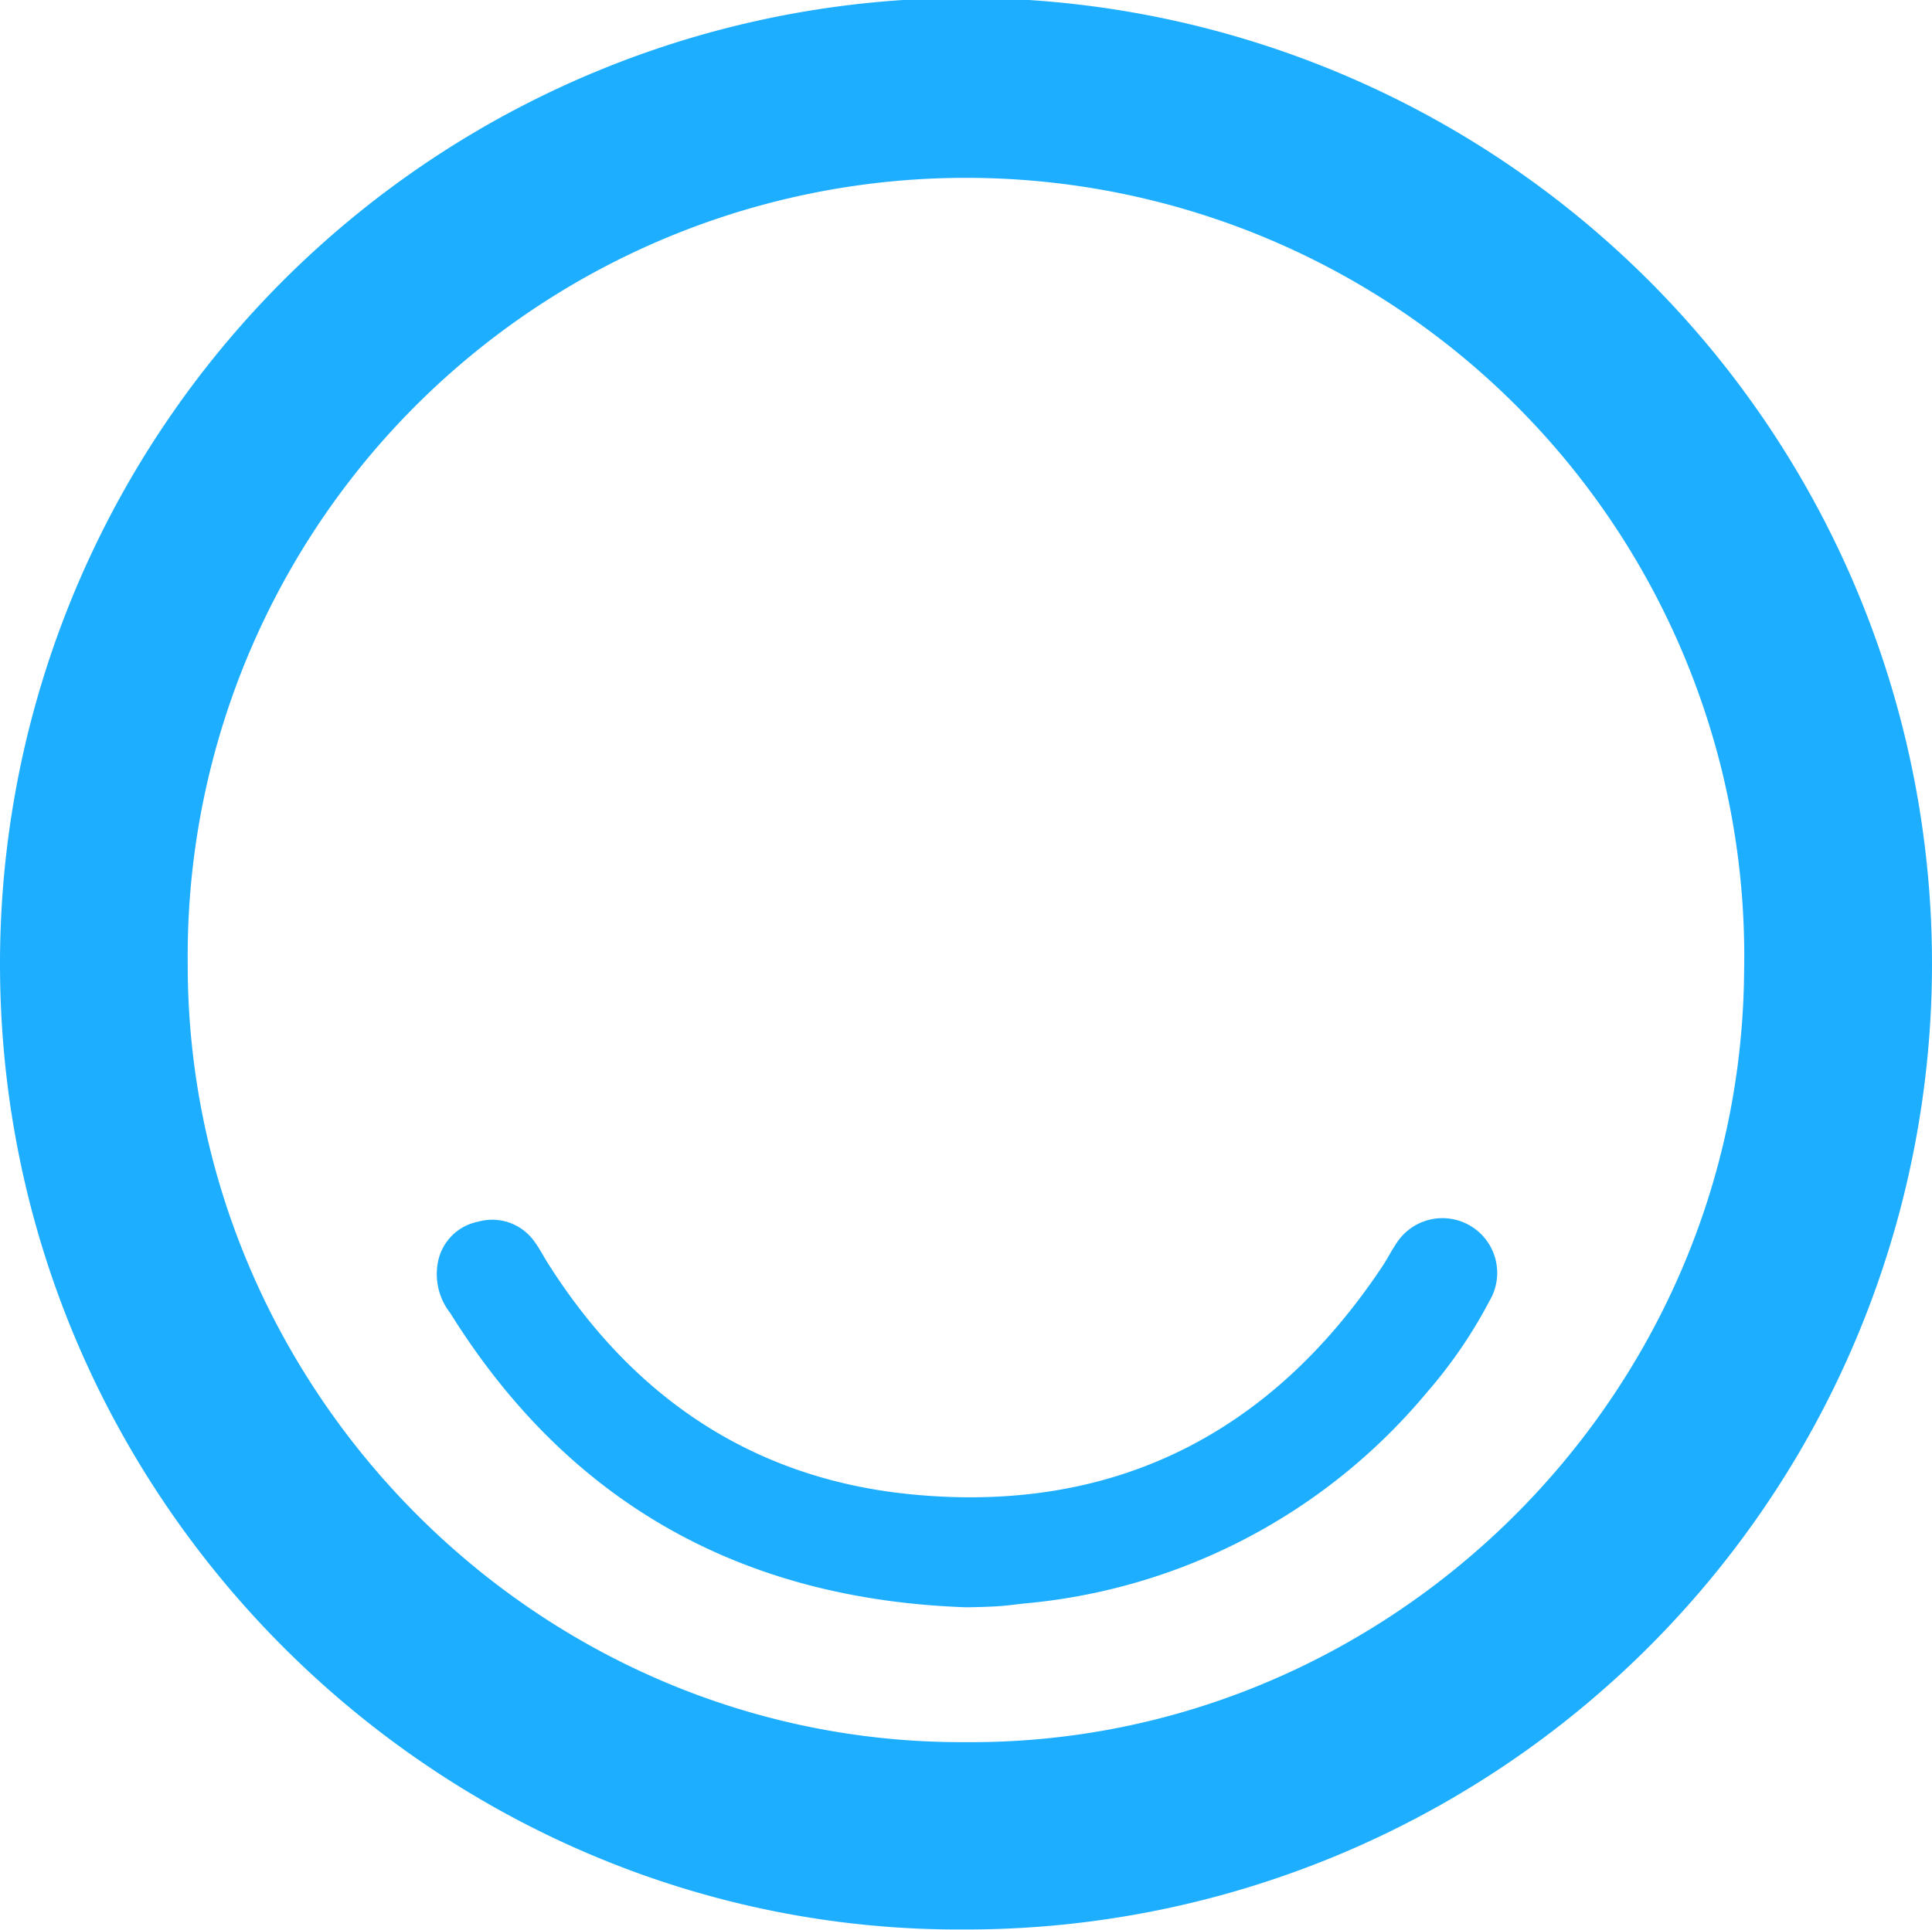
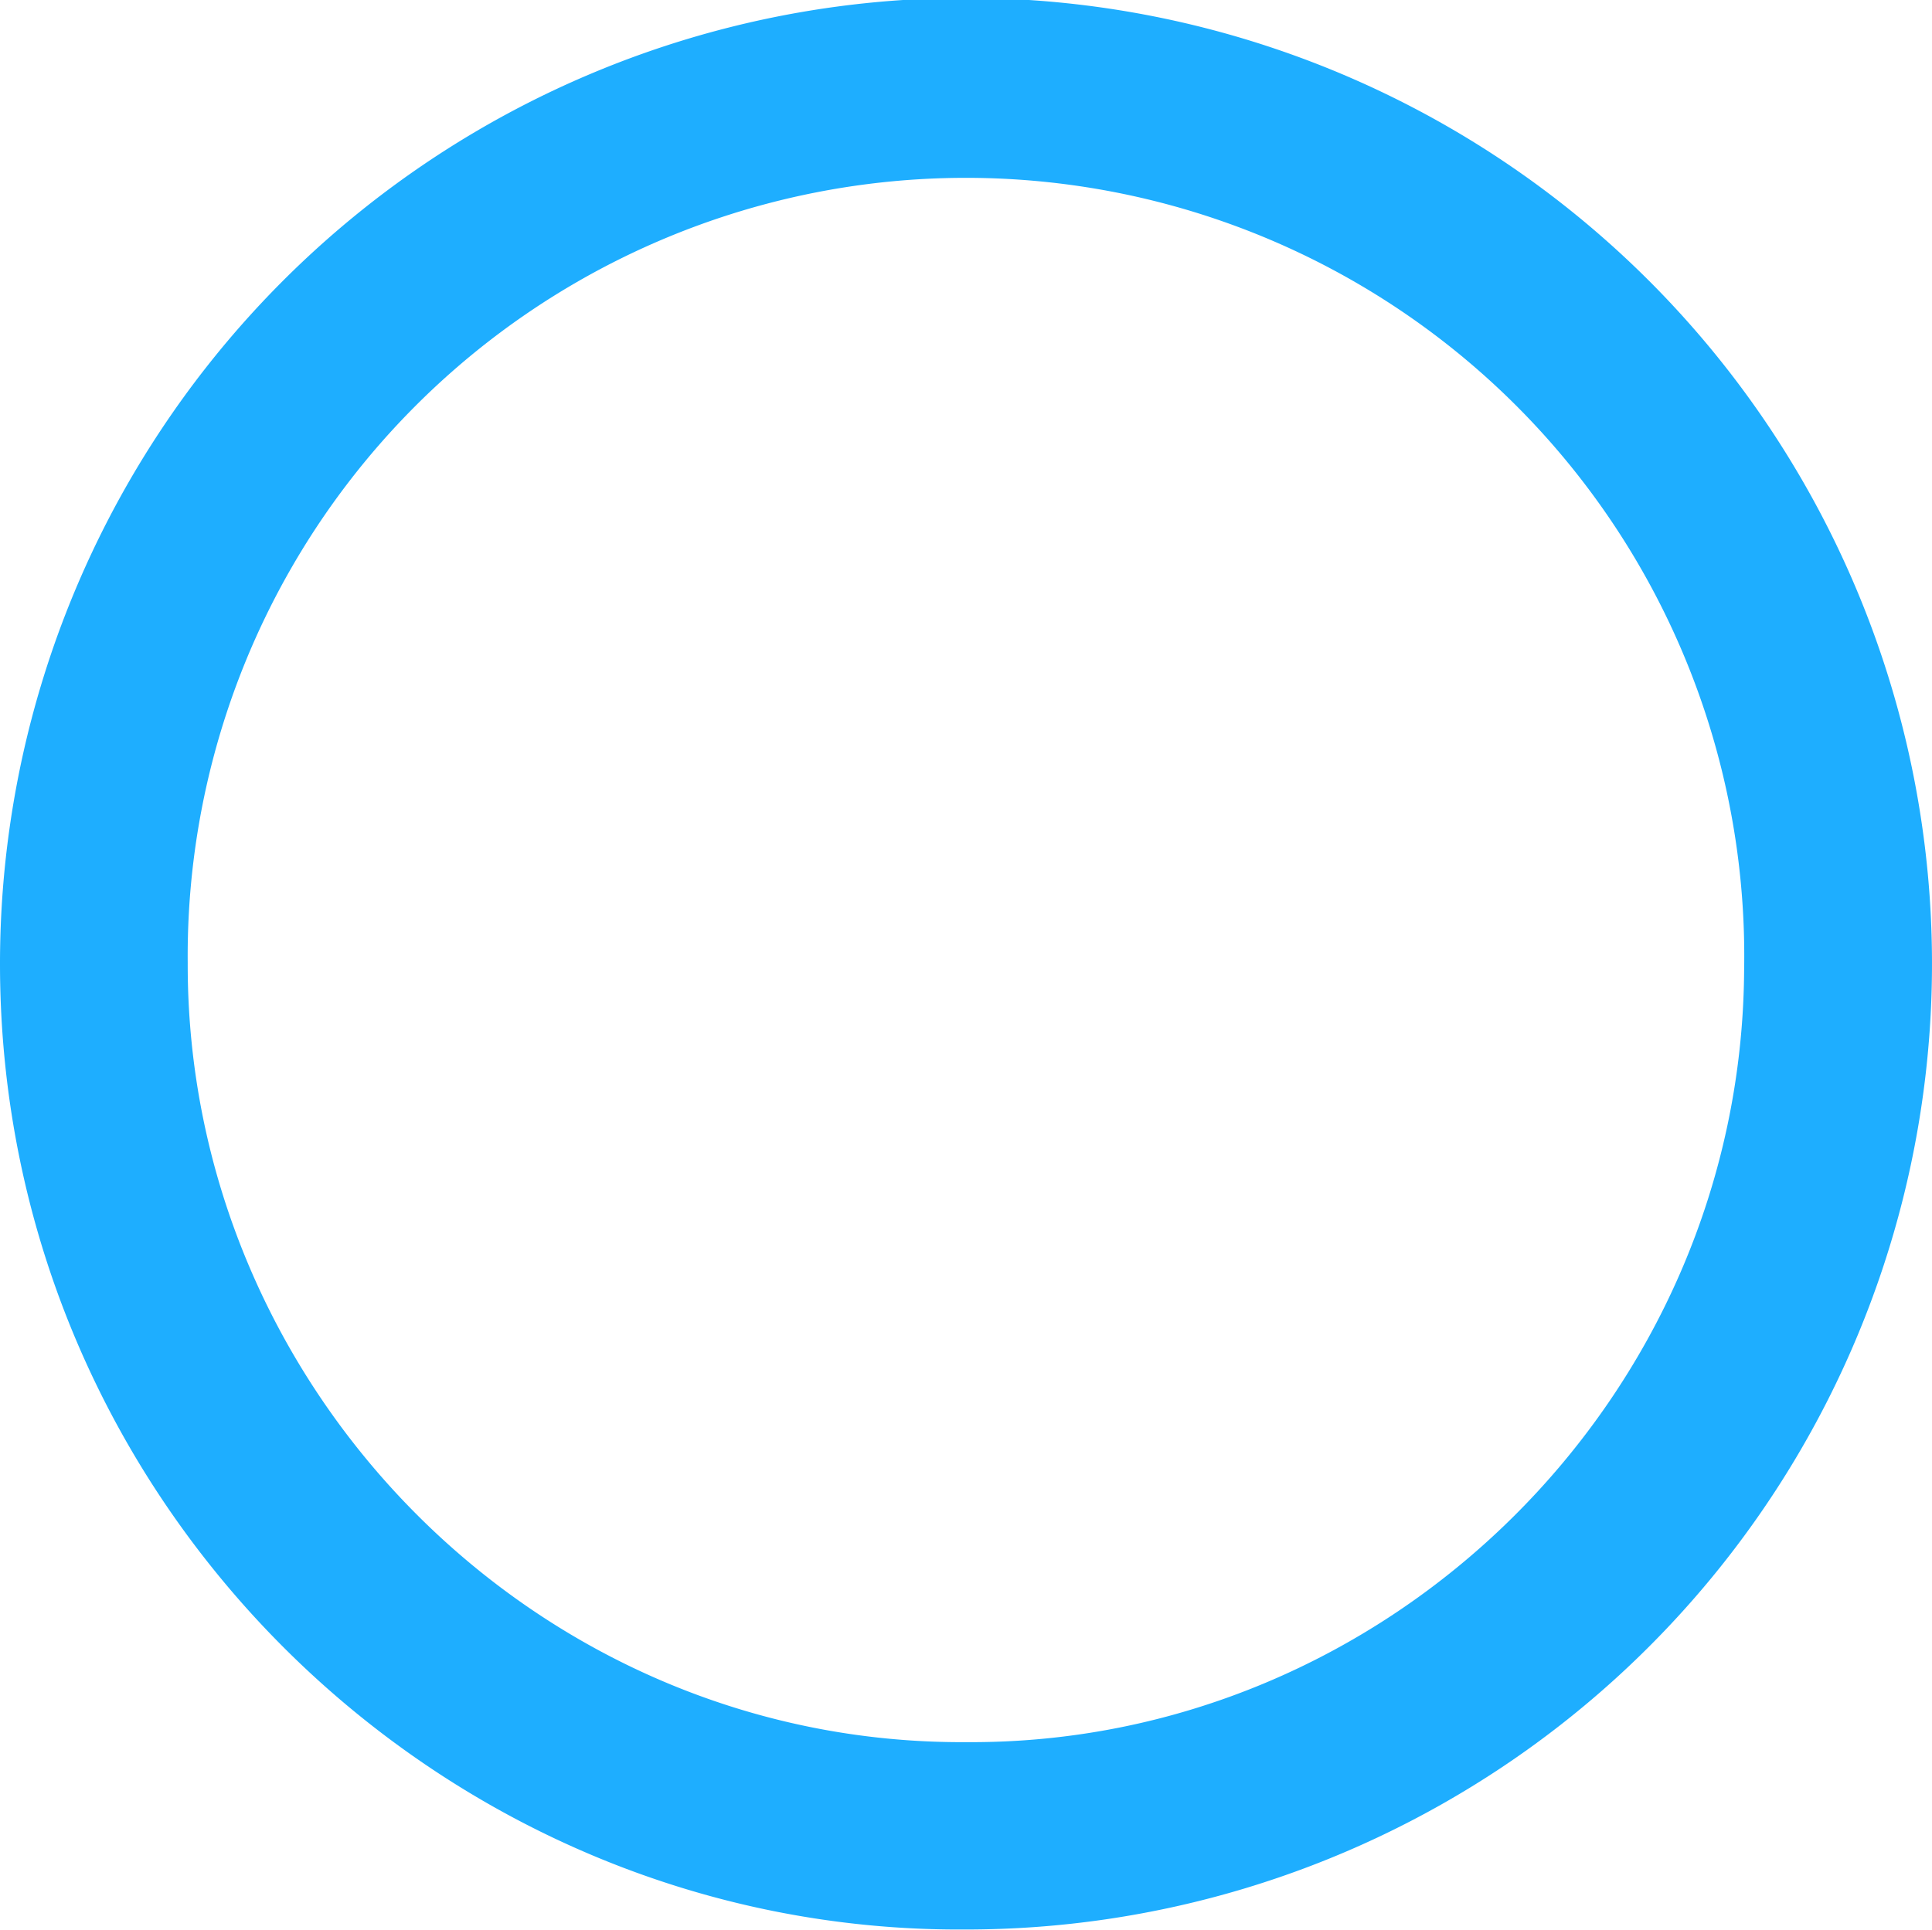
<svg xmlns="http://www.w3.org/2000/svg" id="Calque_1" data-name="Calque 1" viewBox="0 0 122.58 122.46">
  <defs>
    <style>
      .cls-1 {
        fill: #1eaeff;
      }
    </style>
  </defs>
  <path class="cls-1" d="M61.21,122.45C28.07,122.65,0,95.42,0,61.17a61.29,61.29,0,1,1,61.21,61.28Zm.09-11.89c26.73.18,49.19-21.79,49.36-49a49.38,49.38,0,1,0-98.75-.46C11.84,88.16,34.06,110.72,61.3,110.56Z" />
-   <path class="cls-1" d="M61.26,102c-14.17-.5-25.16-6.58-32.7-18.68a4,4,0,0,1-.78-3.19,3.23,3.23,0,0,1,2.56-2.6,3.28,3.28,0,0,1,3.58,1.28c.32.43.56.92.85,1.37,5.37,8.49,13,13.66,23,14.65,12.81,1.27,22.87-3.78,30-14.56.26-.4.48-.84.75-1.24a3.45,3.45,0,0,1,6,3.5,30.33,30.33,0,0,1-4,5.85A37.59,37.59,0,0,1,65,101.76c-.64.07-1.28.16-1.93.19S61.85,102,61.26,102Z" />
</svg>